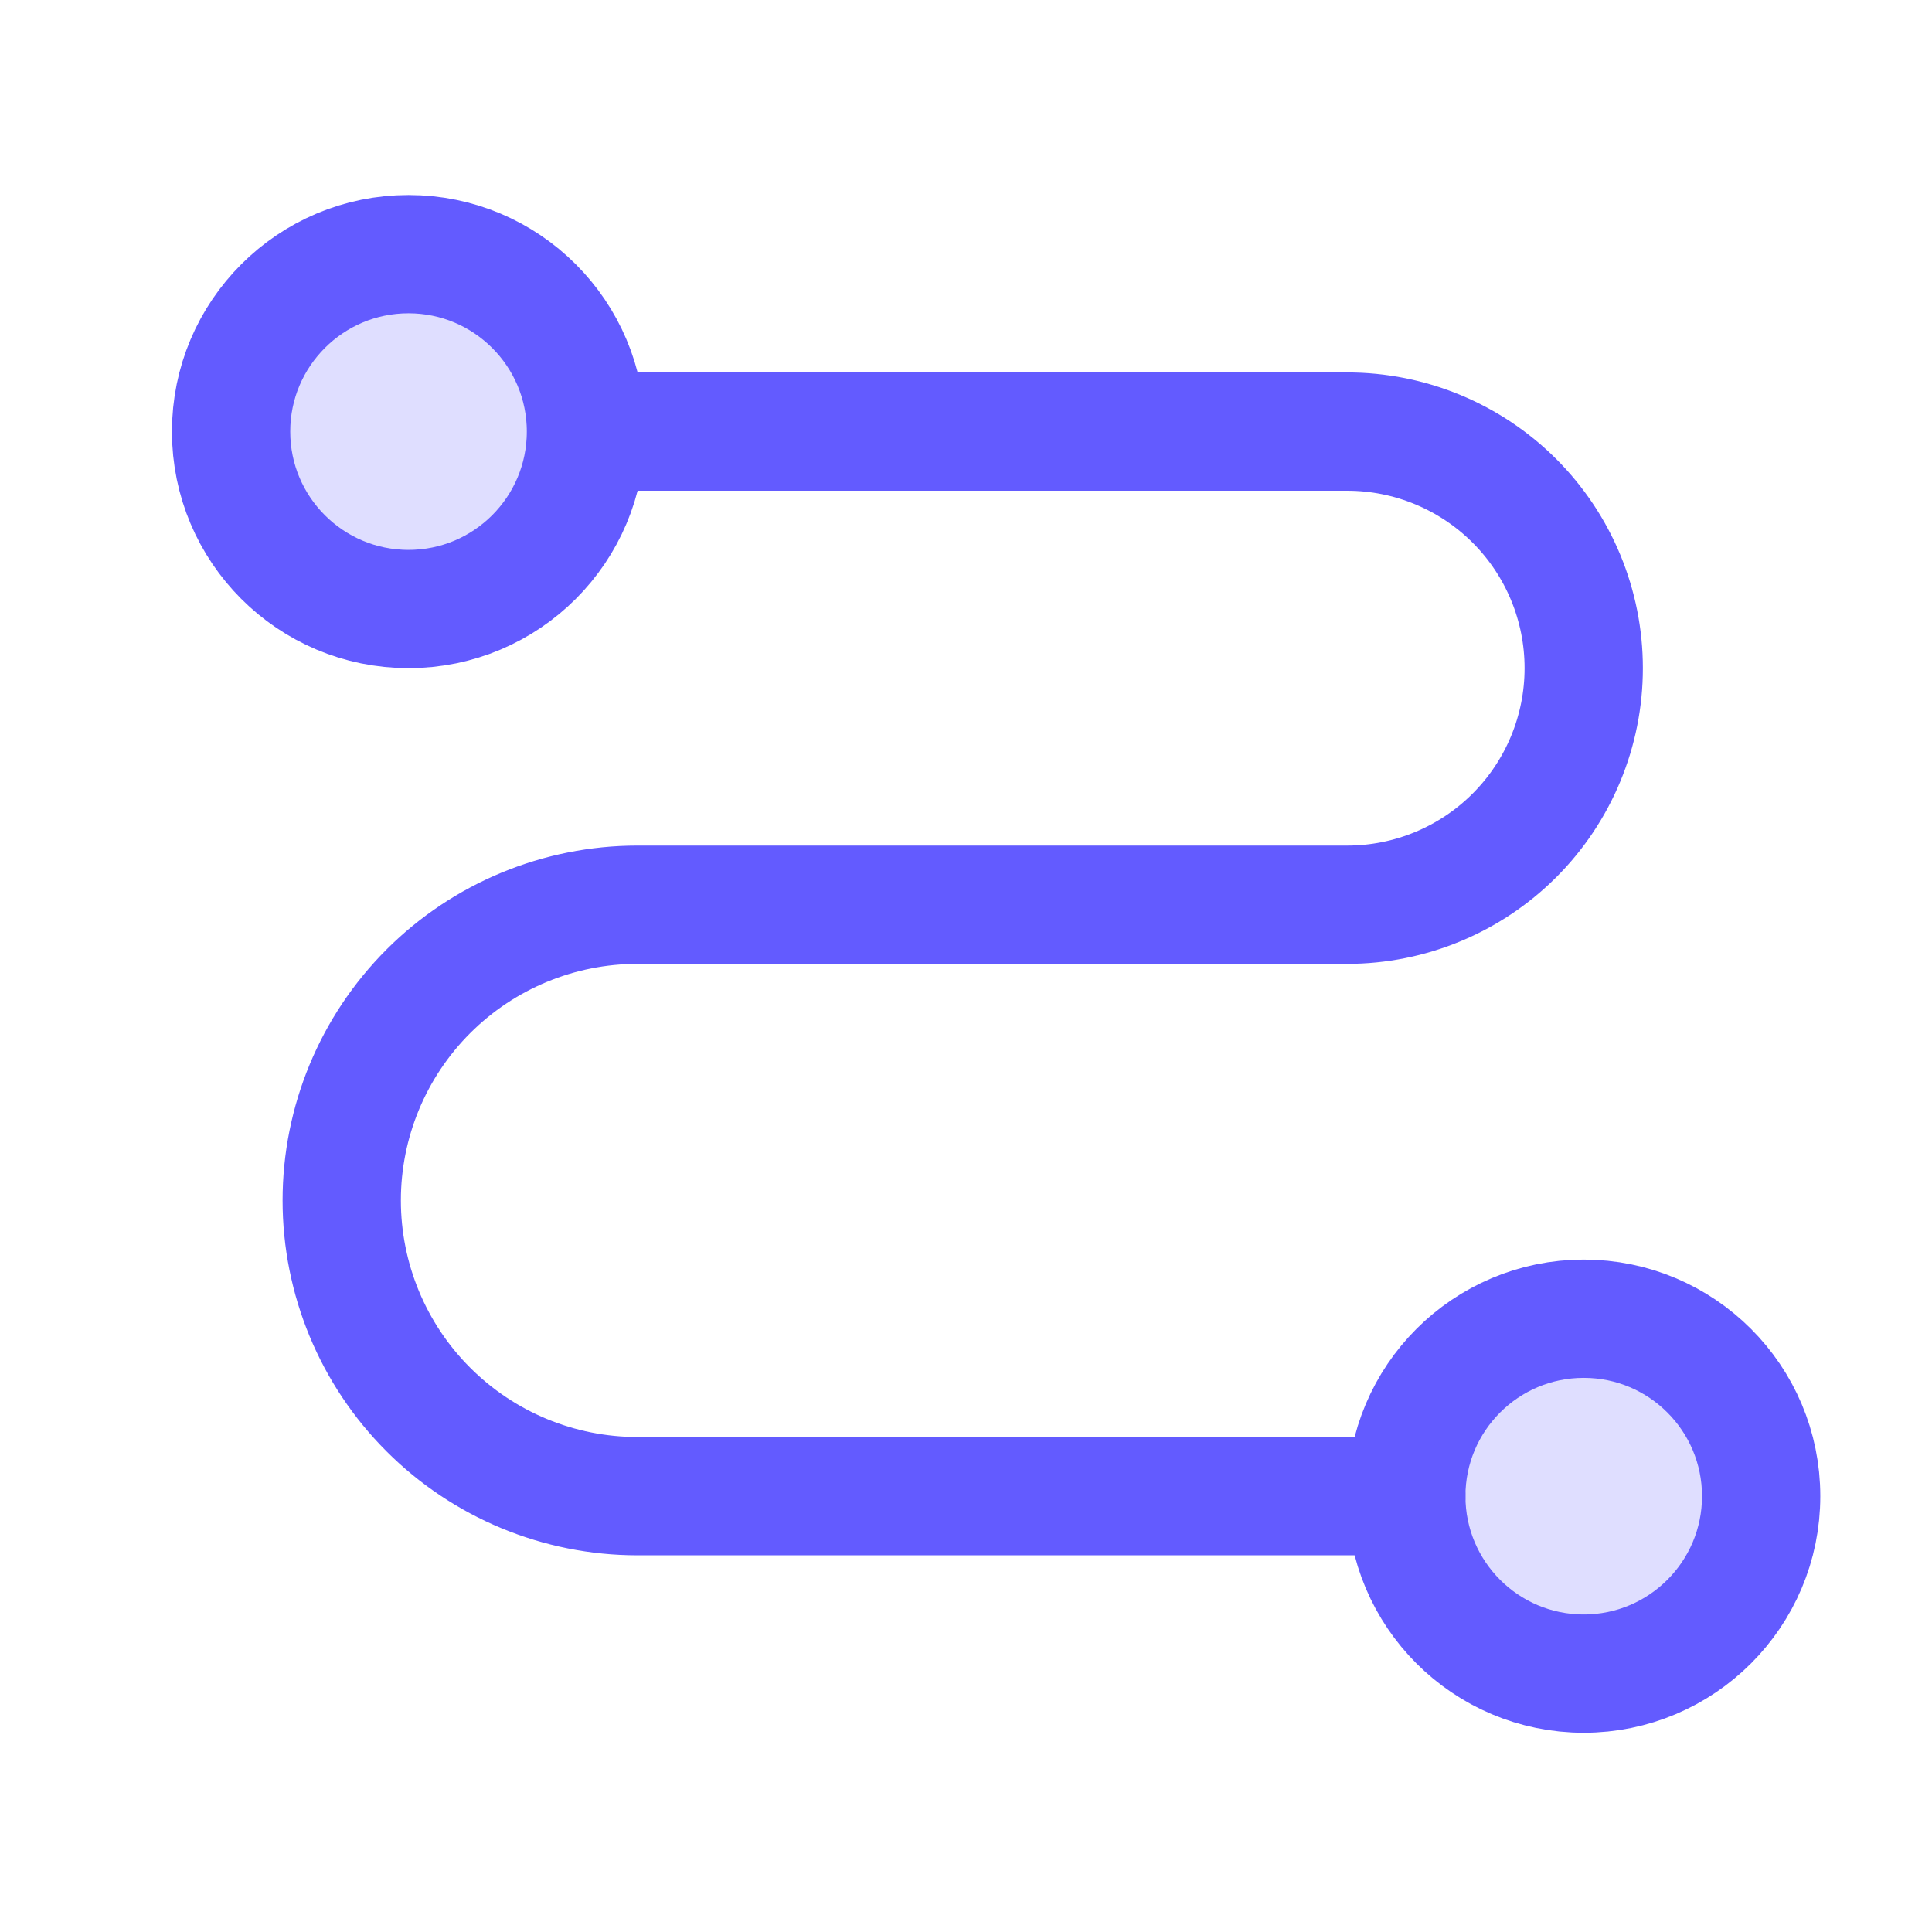
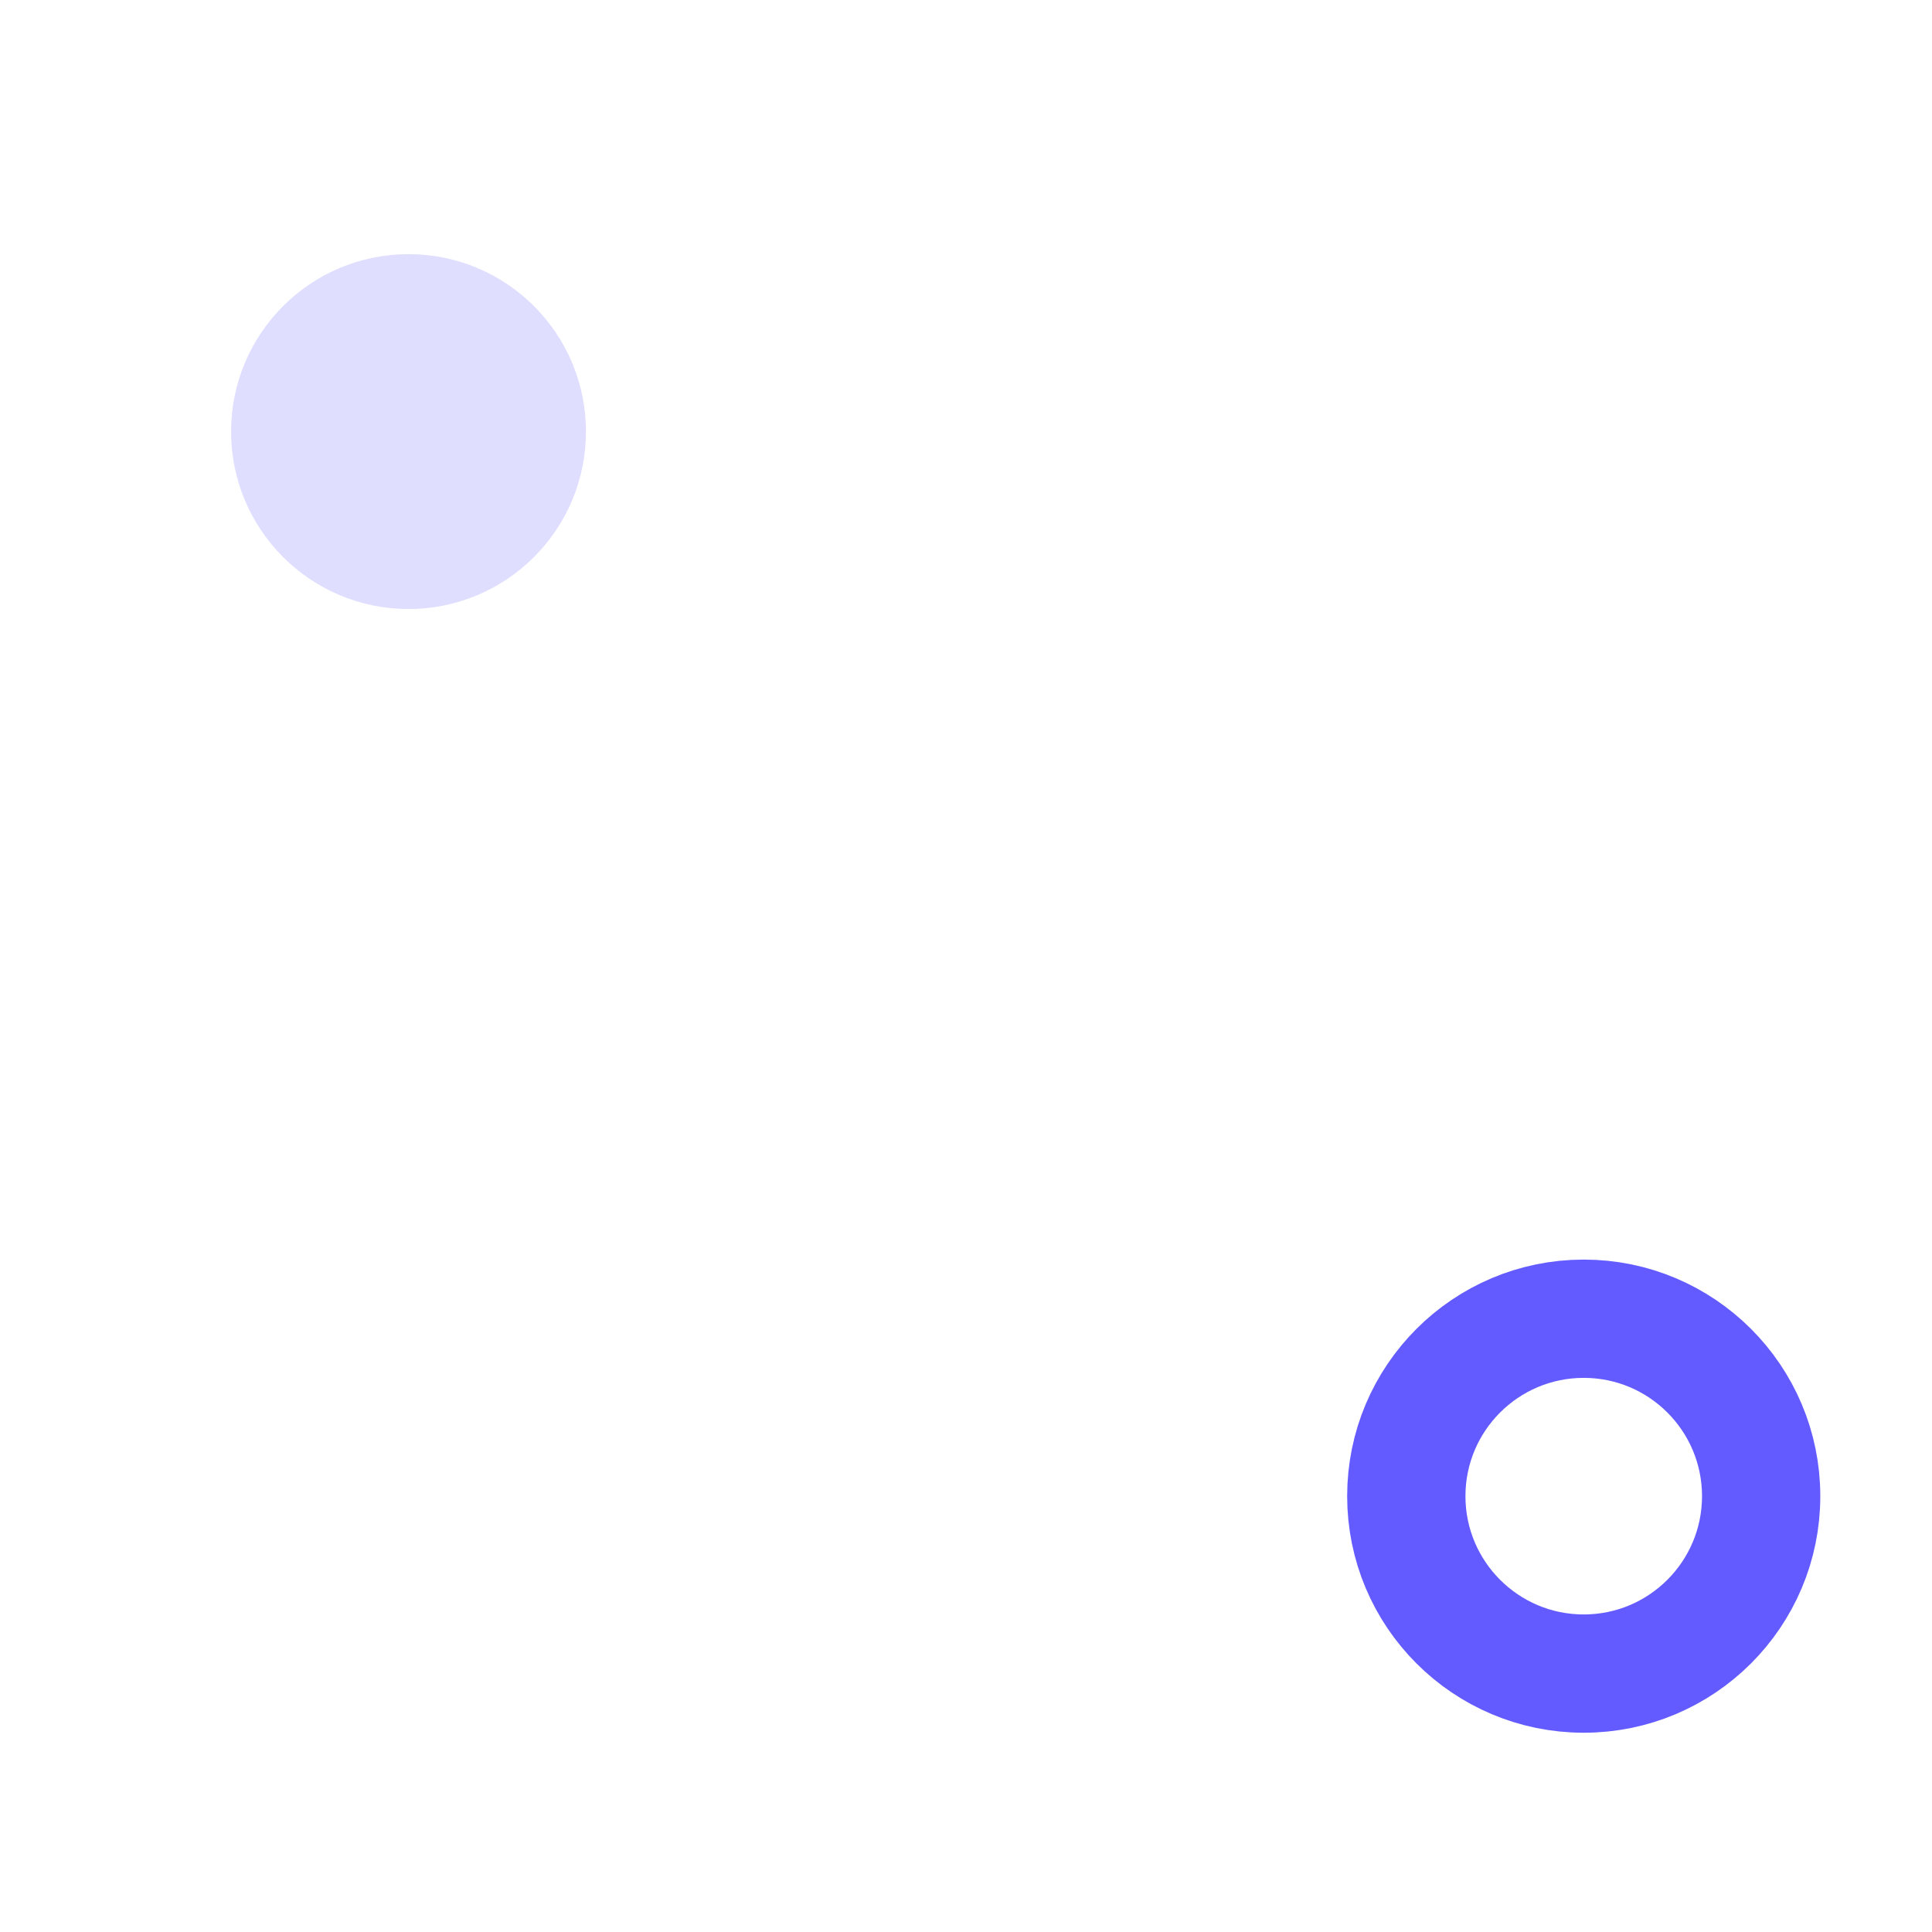
<svg xmlns="http://www.w3.org/2000/svg" width="49" height="49" viewBox="0 0 49 49" fill="none">
-   <path opacity="0.2" d="M40.167 42.446C42.652 42.446 44.667 40.431 44.667 37.946C44.667 35.461 42.652 33.446 40.167 33.446C37.682 33.446 35.667 35.461 35.667 37.946C35.667 40.431 37.682 42.446 40.167 42.446Z" fill="#635BFF" />
  <path opacity="0.2" d="M10.361 15.446C12.847 15.446 14.861 13.431 14.861 10.946C14.861 8.461 12.847 6.446 10.361 6.446C7.876 6.446 5.861 8.461 5.861 10.946C5.861 13.431 7.876 15.446 10.361 15.446Z" fill="#635BFF" />
  <path d="M40.167 42.446C42.652 42.446 44.667 40.431 44.667 37.946C44.667 35.461 42.652 33.446 40.167 33.446C37.682 33.446 35.667 35.461 35.667 37.946C35.667 40.431 37.682 42.446 40.167 42.446Z" stroke="#635BFF" stroke-width="3" stroke-linecap="round" stroke-linejoin="round" />
-   <path d="M10.361 15.446C12.847 15.446 14.861 13.431 14.861 10.946C14.861 8.461 12.847 6.446 10.361 6.446C7.876 6.446 5.861 8.461 5.861 10.946C5.861 13.431 7.876 15.446 10.361 15.446Z" stroke="#635BFF" stroke-width="3" stroke-linecap="round" stroke-linejoin="round" />
-   <path d="M16.167 10.946H34.167C35.758 10.946 37.284 11.578 38.41 12.703C39.535 13.828 40.167 15.354 40.167 16.946C40.167 18.537 39.535 20.063 38.41 21.188C37.284 22.314 35.758 22.946 34.167 22.946H16.167C14.178 22.946 12.27 23.736 10.864 25.142C9.457 26.549 8.667 28.457 8.667 30.446C8.667 32.435 9.457 34.343 10.864 35.749C12.27 37.156 14.178 37.946 16.167 37.946H35.667" stroke="#635BFF" stroke-width="3" stroke-linecap="round" stroke-linejoin="round" />
</svg>